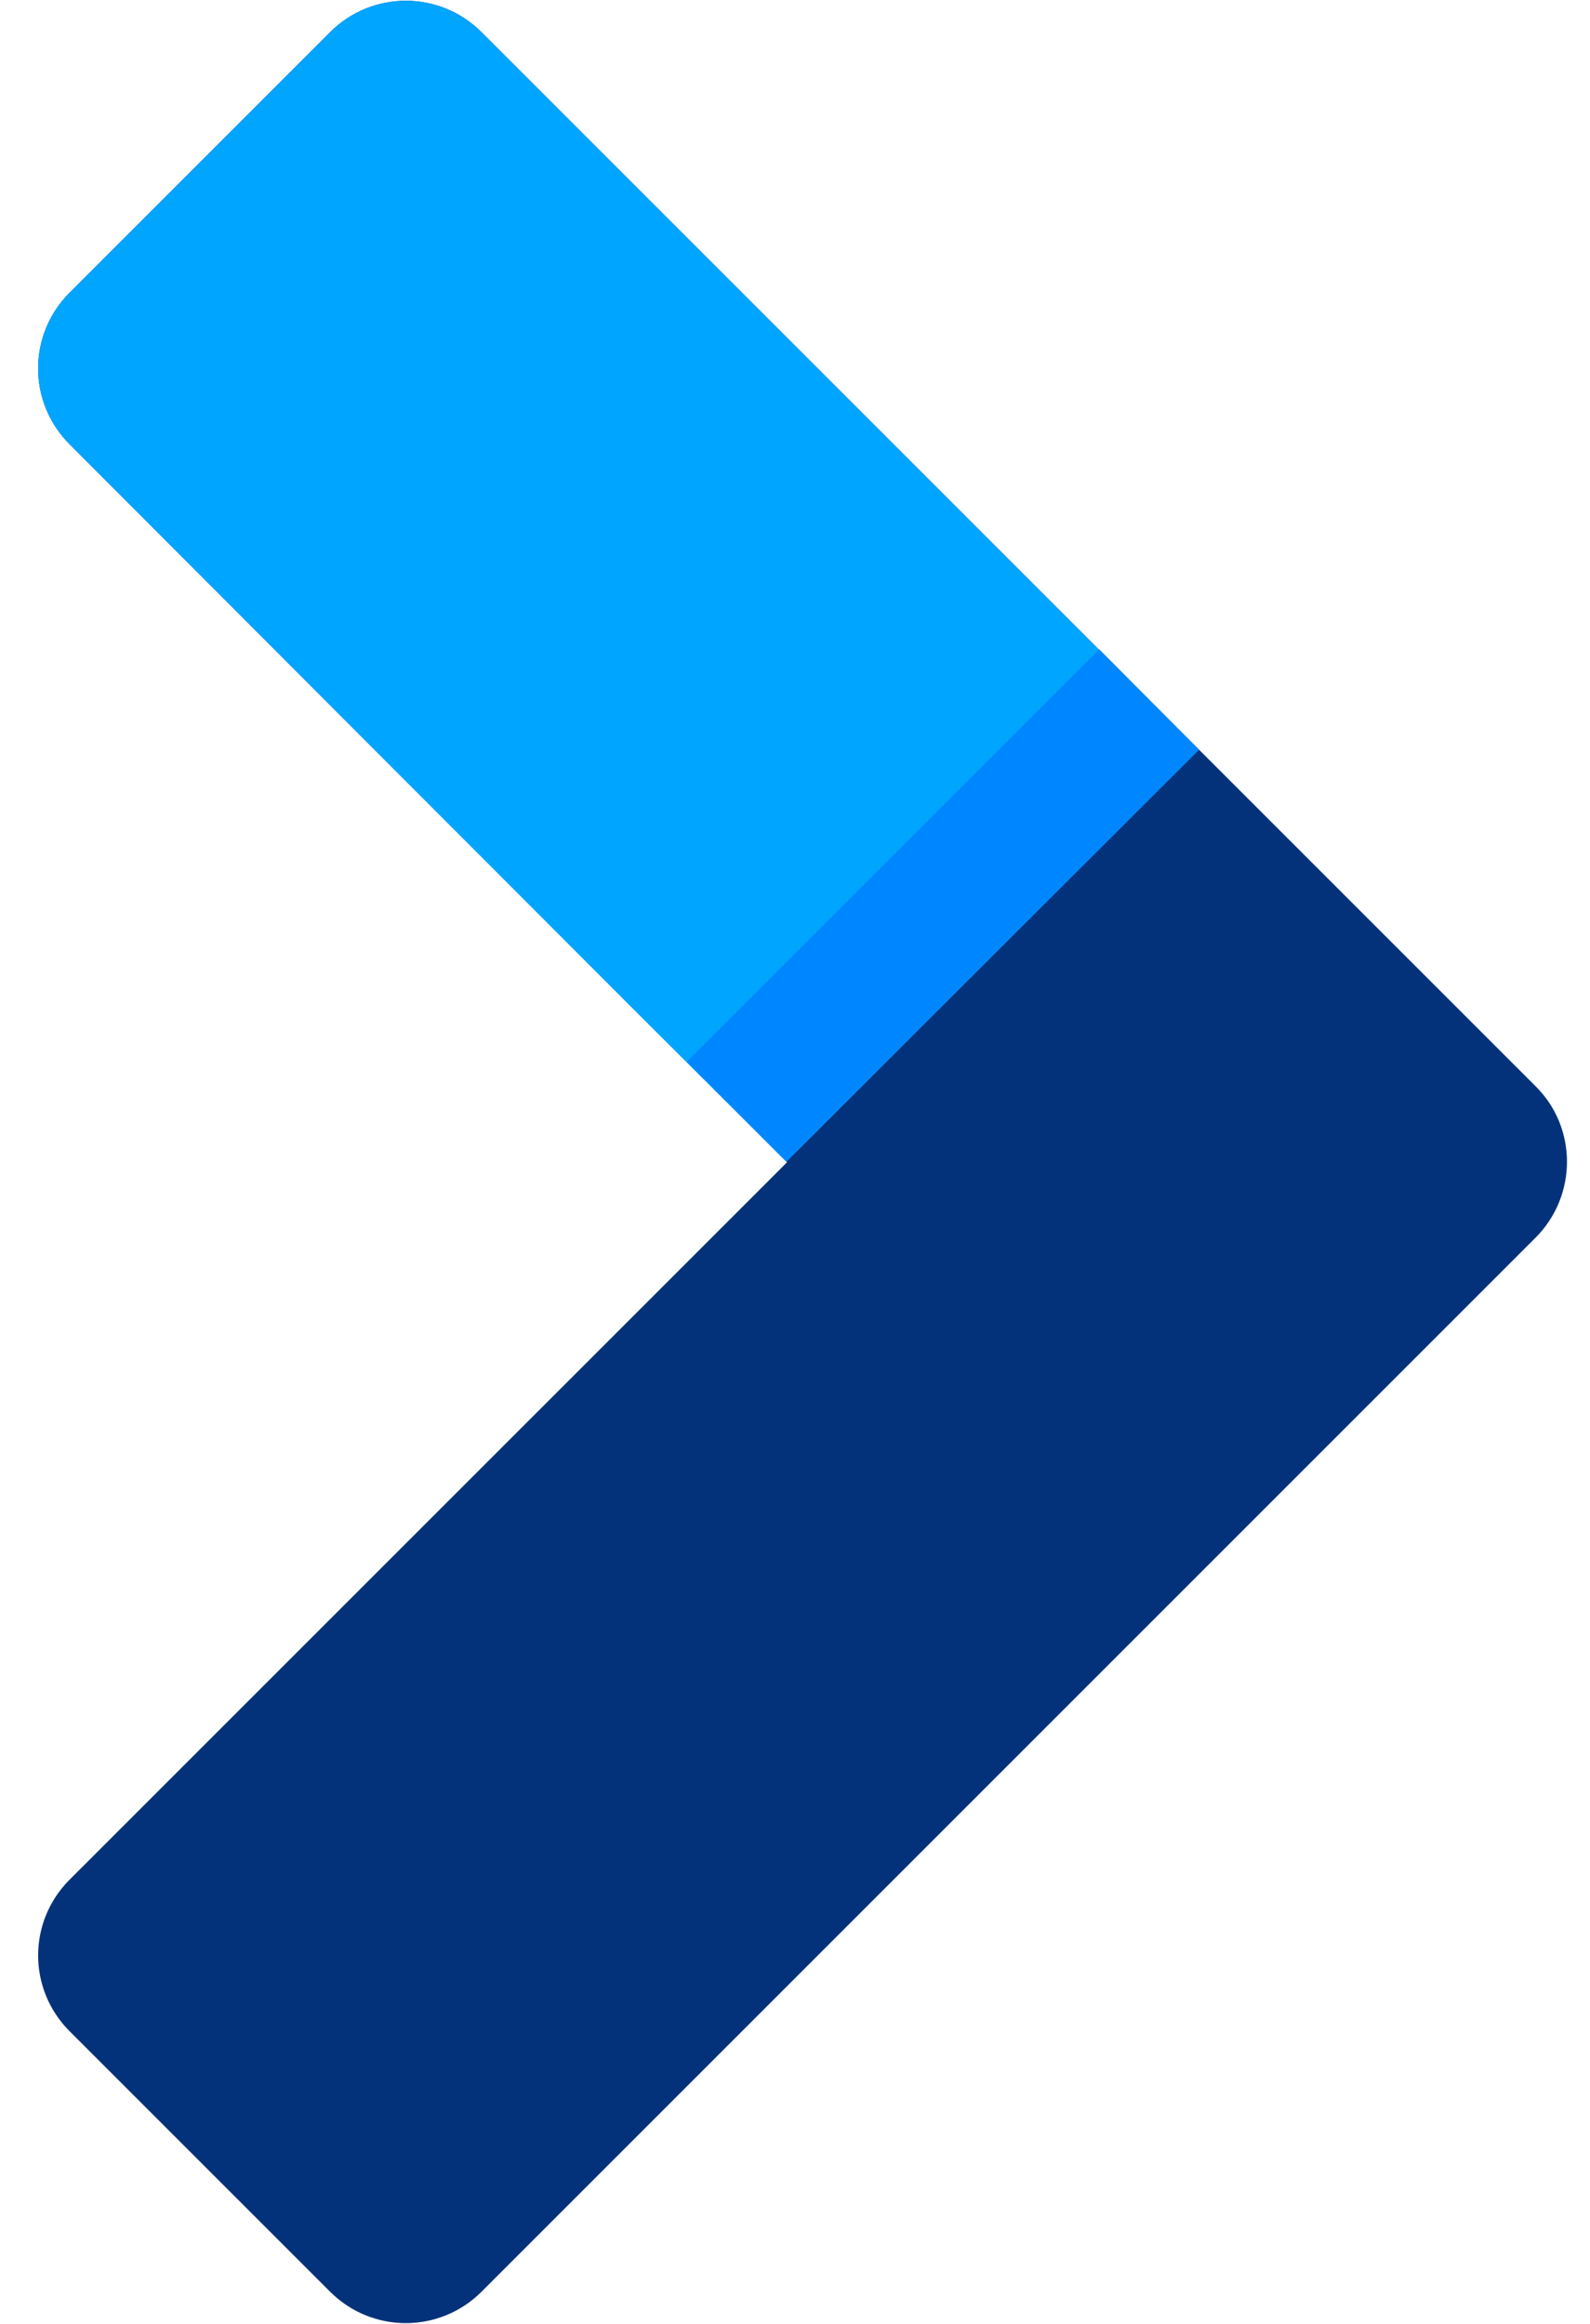
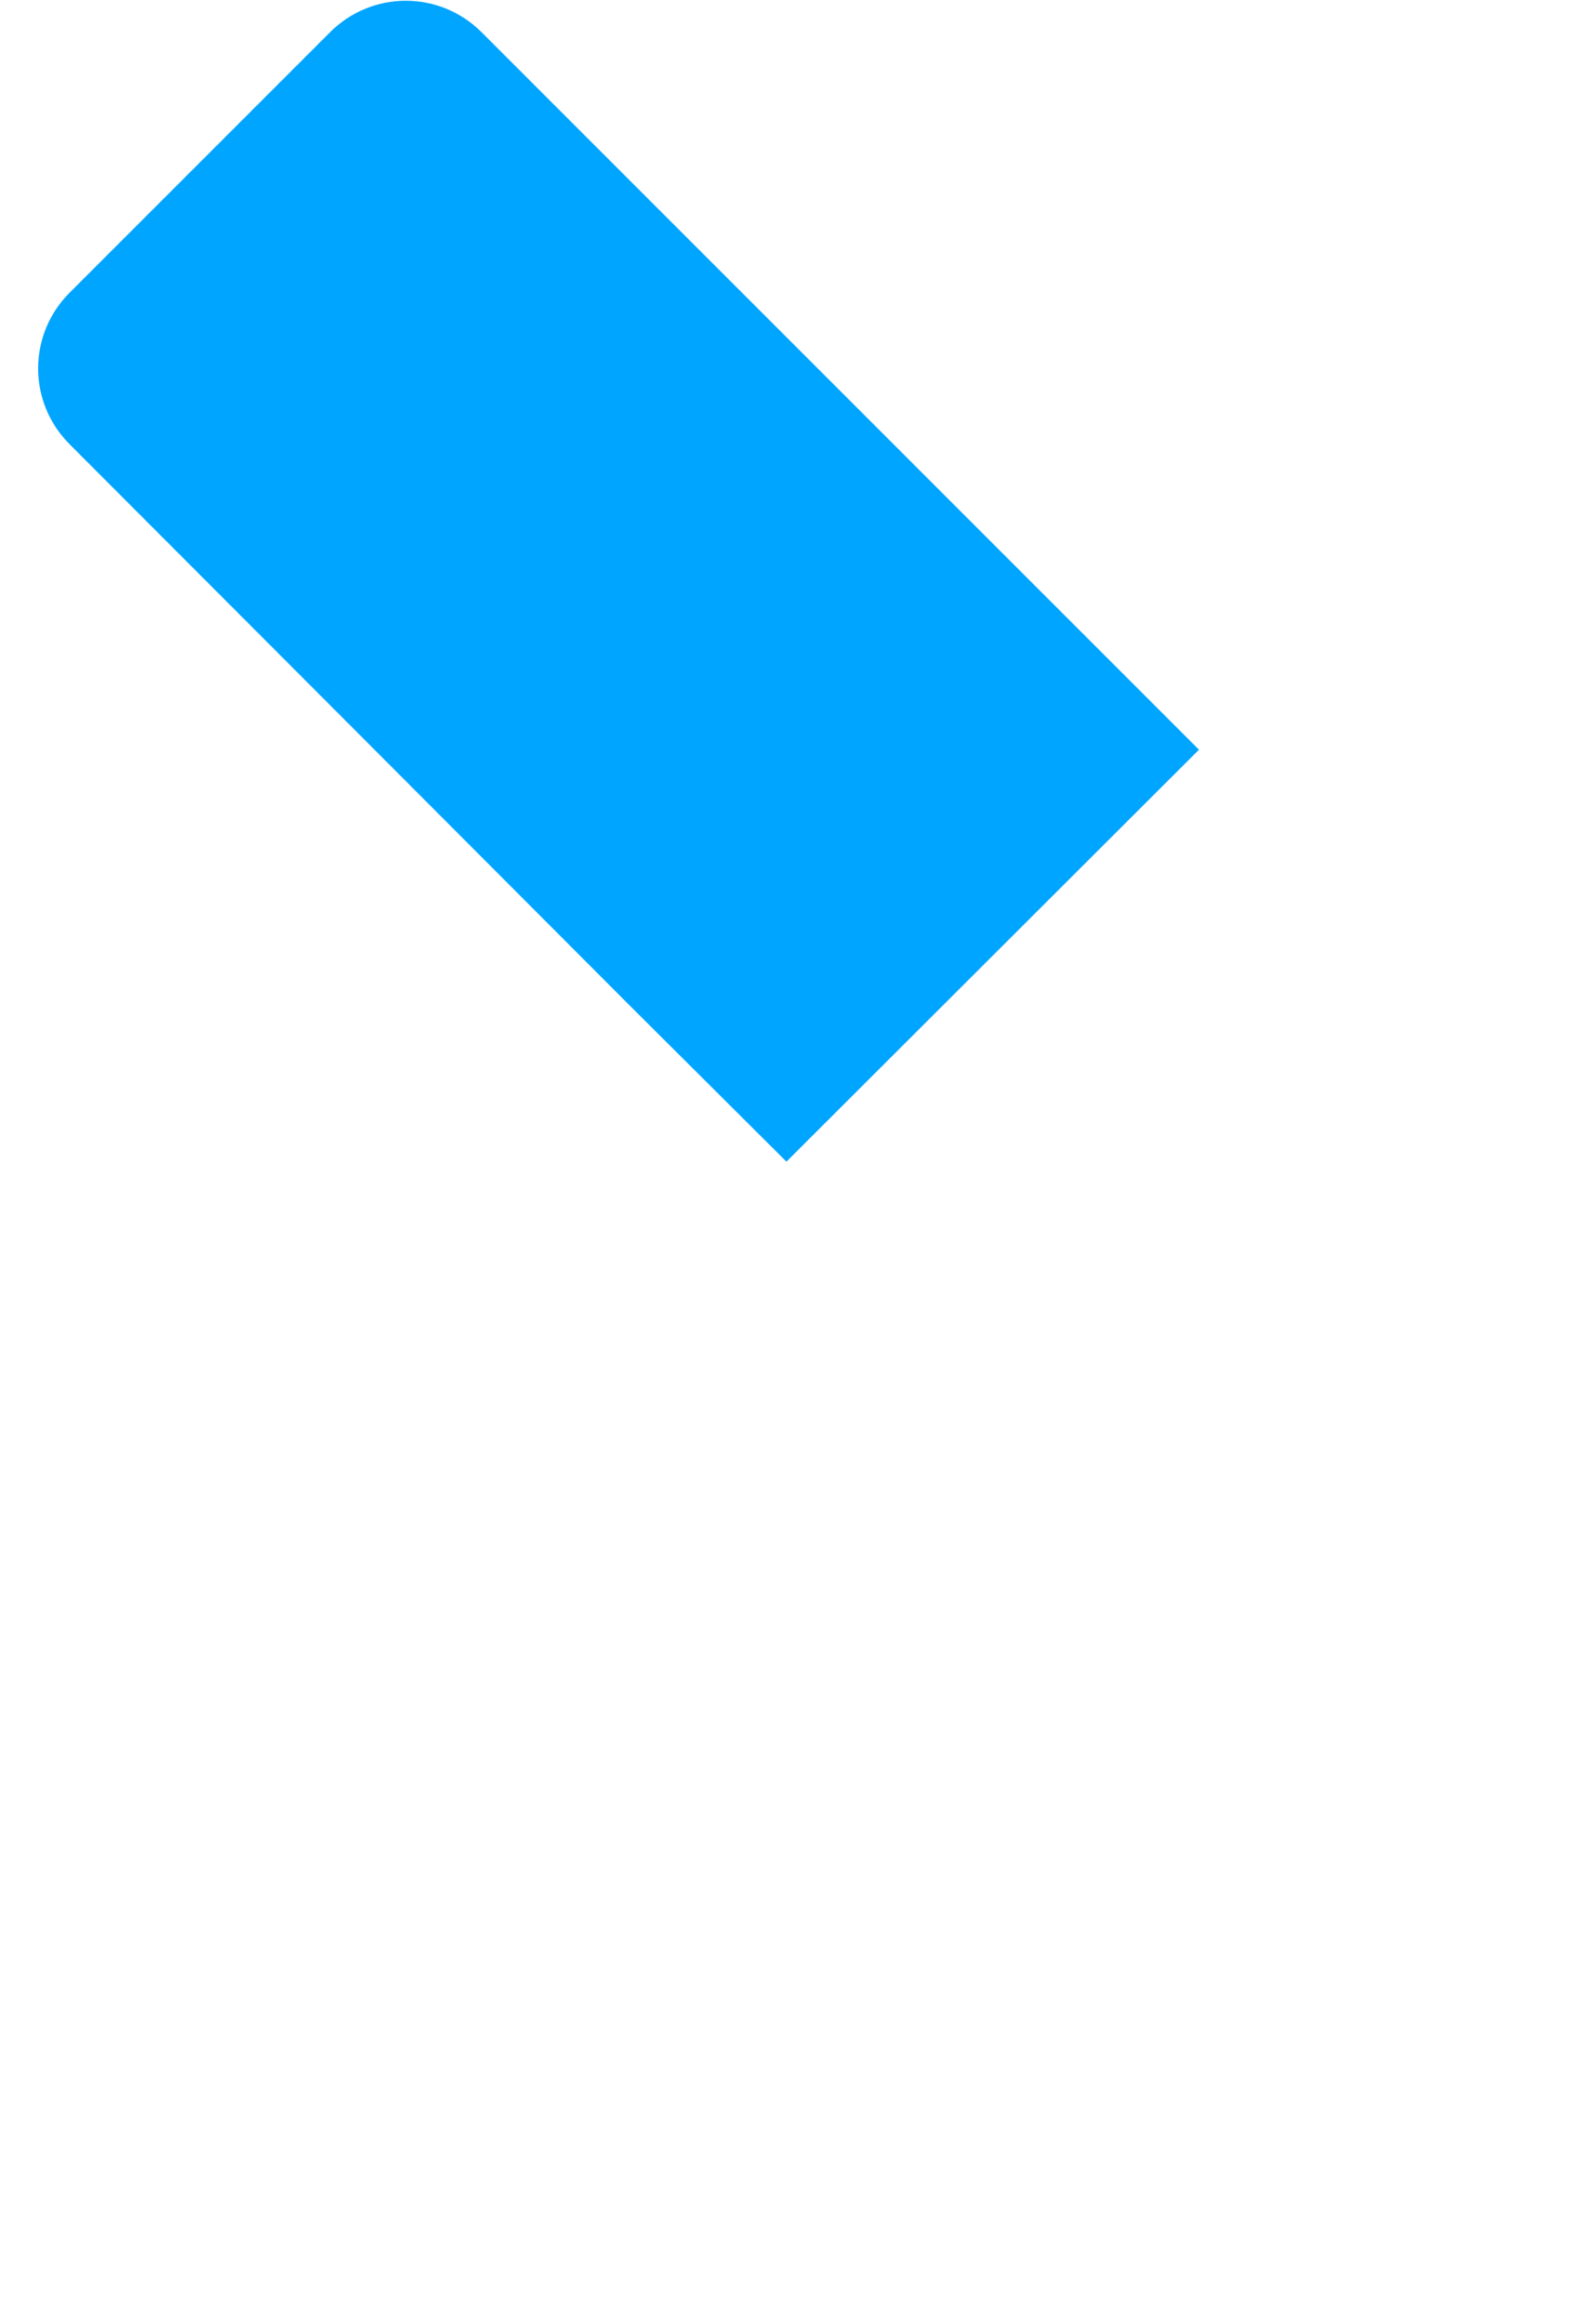
<svg xmlns="http://www.w3.org/2000/svg" width="26" height="38" viewBox="0 0 26 38" fill="none">
-   <path d="M25.109 20.239L7.875 37.473C7.188 38.159 6.084 38.159 5.397 37.473L1.138 33.214C0.452 32.527 0.452 31.423 1.138 30.736L12.87 19.005L5.994 12.129L1.138 7.264C0.452 6.577 0.452 5.473 1.138 4.786L5.397 0.527C6.084 -0.159 7.188 -0.159 7.875 0.527L19.467 12.119L25.109 17.761C25.795 18.438 25.795 19.552 25.109 20.239Z" fill="#04327A" />
  <path d="M19.606 12.259L12.86 18.995L10.283 16.428L5.984 12.119L1.138 7.264C0.452 6.577 0.452 5.473 1.138 4.786L5.397 0.527C6.084 -0.159 7.188 -0.159 7.875 0.527L17.029 9.682L19.606 12.259Z" fill="#00A5FF" />
-   <path d="M19.606 12.259L12.86 18.995L11.228 17.363L17.974 10.617L19.606 12.259Z" fill="#0087FF" />
</svg>